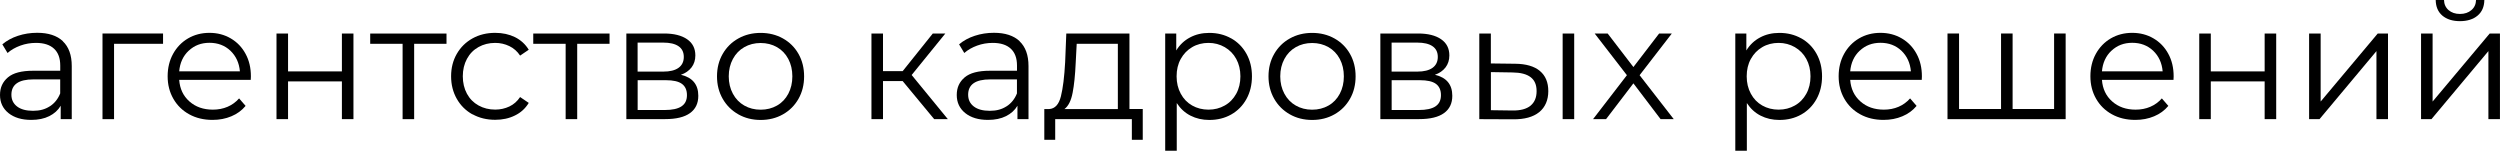
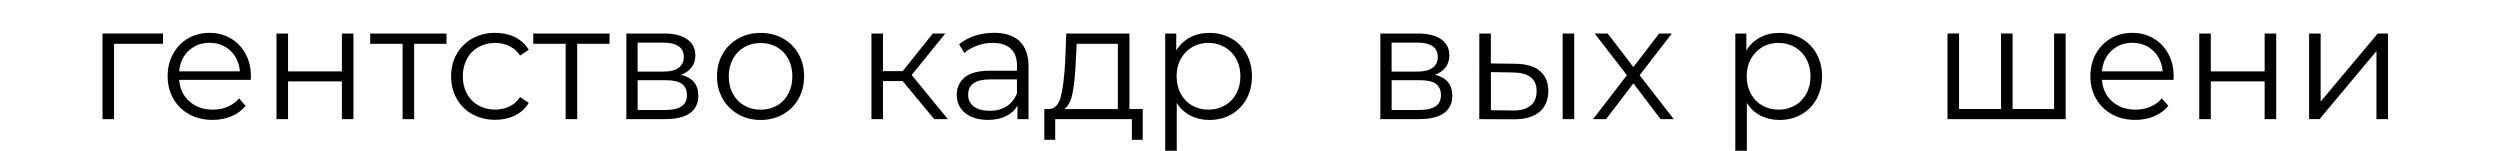
<svg xmlns="http://www.w3.org/2000/svg" id="_Слой_2" data-name="Слой 2" viewBox="0 0 500 30.14">
  <g id="_Слой_1-2" data-name="Слой 1">
    <g>
-       <path d="M12.56,8.25c1.19,1.12,1.79,2.77,1.79,4.96v10.61h-2.21v-2.67c-.52,.89-1.29,1.58-2.29,2.08s-2.21,.75-3.6,.75c-1.91,0-3.43-.46-4.56-1.37s-1.69-2.12-1.69-3.61,.53-2.62,1.58-3.52c1.05-.89,2.73-1.33,5.03-1.33h5.44v-1.04c0-1.48-.41-2.6-1.24-3.37-.83-.77-2.03-1.16-3.61-1.16-1.09,0-2.13,.18-3.12,.54s-1.86,.85-2.57,1.48l-1.04-1.73c.87-.74,1.91-1.31,3.13-1.71,1.21-.4,2.49-.6,3.84-.6,2.23,0,3.95,.56,5.14,1.68Zm-2.6,13.02c.93-.6,1.63-1.46,2.08-2.59v-2.8H6.67c-2.93,0-4.39,1.02-4.39,3.06,0,1,.38,1.78,1.14,2.36s1.82,.86,3.19,.86,2.42-.3,3.35-.9Z" />
      <path d="M32.61,8.76h-9.8v15.07h-2.31V6.7h12.11v2.05Z" />
      <path d="M50.16,15.98h-14.32c.13,1.78,.81,3.22,2.05,4.31,1.24,1.1,2.8,1.64,4.69,1.64,1.06,0,2.04-.19,2.93-.57,.89-.38,1.66-.94,2.31-1.68l1.3,1.5c-.76,.91-1.71,1.61-2.85,2.08-1.14,.48-2.39,.72-3.76,.72-1.76,0-3.31-.37-4.67-1.12-1.36-.75-2.41-1.78-3.17-3.11s-1.14-2.82-1.14-4.49,.36-3.17,1.09-4.49c.73-1.32,1.73-2.35,2.99-3.09,1.27-.74,2.7-1.11,4.28-1.11s3,.37,4.26,1.11c1.26,.74,2.25,1.76,2.96,3.08,.72,1.31,1.07,2.82,1.07,4.51l-.03,.72Zm-12.42-5.84c-1.12,1.05-1.75,2.43-1.9,4.12h12.14c-.15-1.69-.79-3.06-1.9-4.12-1.12-1.05-2.51-1.58-4.18-1.58s-3.03,.53-4.15,1.58Z" />
      <path d="M55.3,6.7h2.31v7.58h10.77V6.7h2.31V23.83h-2.31v-7.55h-10.77v7.55h-2.31V6.7Z" />
      <path d="M89.31,8.76h-6.48v15.07h-2.31V8.76h-6.48v-2.05h15.26v2.05Z" />
      <path d="M94.5,22.88c-1.33-.74-2.38-1.77-3.14-3.11-.76-1.34-1.14-2.84-1.14-4.51s.38-3.17,1.14-4.49c.76-1.32,1.81-2.35,3.14-3.09,1.33-.74,2.85-1.11,4.54-1.11,1.48,0,2.79,.29,3.96,.86,1.16,.58,2.08,1.42,2.75,2.52l-1.73,1.17c-.56-.85-1.28-1.48-2.15-1.9-.87-.42-1.81-.64-2.83-.64-1.24,0-2.35,.28-3.34,.83-.99,.55-1.76,1.34-2.31,2.36-.55,1.02-.83,2.18-.83,3.48s.28,2.49,.83,3.5c.55,1.01,1.32,1.79,2.31,2.34s2.1,.83,3.34,.83c1.02,0,1.96-.21,2.83-.62,.87-.41,1.58-1.04,2.15-1.89l1.73,1.17c-.67,1.11-1.59,1.95-2.77,2.52-1.17,.58-2.48,.86-3.94,.86-1.69,0-3.21-.37-4.54-1.11Z" />
      <path d="M121.92,8.76h-6.48v15.07h-2.31V8.76h-6.48v-2.05h15.26v2.05Z" />
      <path d="M139.66,19.17c0,1.5-.55,2.65-1.66,3.45-1.11,.8-2.76,1.2-4.95,1.2h-7.78V6.7h7.55c1.95,0,3.48,.38,4.59,1.14s1.66,1.84,1.66,3.25c0,.93-.26,1.73-.76,2.39-.51,.66-1.22,1.16-2.13,1.48,2.32,.54,3.48,1.94,3.48,4.2Zm-12.14-4.85h5.14c1.32,0,2.34-.25,3.04-.75s1.06-1.23,1.06-2.18-.35-1.67-1.06-2.15c-.7-.48-1.72-.72-3.04-.72h-5.14v5.79Zm8.76,6.96c.74-.48,1.11-1.23,1.11-2.25s-.34-1.77-1.01-2.26c-.67-.49-1.74-.73-3.19-.73h-5.66v5.96h5.44c1.48,0,2.58-.24,3.32-.72Z" />
      <path d="M147.67,22.87c-1.32-.75-2.37-1.78-3.13-3.11s-1.14-2.82-1.14-4.49,.38-3.17,1.14-4.49c.76-1.32,1.8-2.35,3.13-3.09,1.32-.74,2.81-1.11,4.46-1.11s3.14,.37,4.46,1.11c1.32,.74,2.36,1.77,3.11,3.09,.75,1.32,1.12,2.82,1.12,4.49s-.37,3.17-1.12,4.49c-.75,1.32-1.78,2.36-3.11,3.11-1.32,.75-2.81,1.12-4.46,1.12s-3.14-.37-4.46-1.12Zm7.73-1.76c.97-.55,1.72-1.34,2.26-2.36s.81-2.18,.81-3.48-.27-2.46-.81-3.48c-.54-1.02-1.3-1.81-2.26-2.36-.97-.55-2.06-.83-3.27-.83s-2.31,.28-3.27,.83c-.97,.55-1.73,1.34-2.28,2.36-.55,1.02-.83,2.18-.83,3.48s.28,2.46,.83,3.48,1.31,1.81,2.28,2.36c.96,.55,2.06,.83,3.27,.83s2.31-.28,3.27-.83Z" />
      <path d="M180.51,16.21h-3.91v7.62h-2.31V6.7h2.31v7.52h3.94l6.02-7.52h2.51l-6.74,8.3,7.23,8.82h-2.73l-6.31-7.62Z" />
      <path d="M203.91,8.25c1.19,1.12,1.79,2.77,1.79,4.96v10.61h-2.21v-2.67c-.52,.89-1.29,1.58-2.29,2.08s-2.21,.75-3.6,.75c-1.91,0-3.43-.46-4.56-1.37s-1.69-2.12-1.69-3.61,.53-2.62,1.58-3.52c1.05-.89,2.73-1.33,5.03-1.33h5.44v-1.04c0-1.48-.41-2.6-1.24-3.37-.83-.77-2.03-1.16-3.61-1.16-1.09,0-2.13,.18-3.12,.54s-1.86,.85-2.57,1.48l-1.04-1.73c.87-.74,1.91-1.31,3.13-1.71,1.21-.4,2.49-.6,3.84-.6,2.23,0,3.95,.56,5.14,1.68Zm-2.6,13.02c.93-.6,1.63-1.46,2.08-2.59v-2.8h-5.37c-2.93,0-4.39,1.02-4.39,3.06,0,1,.38,1.78,1.14,2.36s1.82,.86,3.19,.86,2.42-.3,3.35-.9Z" />
      <path d="M228.55,21.81v6.15h-2.18v-4.13h-15.33v4.13h-2.18v-6.15h.98c1.15-.07,1.93-.91,2.34-2.54,.41-1.63,.69-3.91,.85-6.84l.23-5.73h12.63v15.1h2.67Zm-14.03-3.24c-.3,1.57-.85,2.65-1.63,3.24h10.68V8.76h-8.23l-.2,3.81c-.11,2.43-.31,4.43-.62,6.01Z" />
      <path d="M246.22,7.66c1.3,.73,2.32,1.75,3.06,3.08,.74,1.32,1.11,2.83,1.11,4.52s-.37,3.23-1.11,4.56c-.74,1.32-1.75,2.35-3.04,3.08-1.29,.73-2.75,1.09-4.38,1.09-1.39,0-2.64-.29-3.76-.86-1.12-.57-2.03-1.42-2.75-2.52v9.54h-2.31V6.7h2.21v3.39c.69-1.13,1.61-2,2.75-2.6,1.14-.61,2.42-.91,3.86-.91,1.61,0,3.06,.36,4.36,1.09Zm-1.27,13.44c.98-.55,1.74-1.34,2.3-2.36s.83-2.18,.83-3.48-.28-2.46-.83-3.47-1.32-1.79-2.3-2.36c-.98-.56-2.06-.85-3.25-.85s-2.31,.28-3.27,.85c-.97,.57-1.72,1.35-2.28,2.36s-.83,2.16-.83,3.47,.28,2.46,.83,3.48,1.31,1.81,2.28,2.36,2.06,.83,3.27,.83,2.28-.28,3.25-.83Z" />
-       <path d="M257.97,22.87c-1.32-.75-2.37-1.78-3.13-3.11s-1.14-2.82-1.14-4.49,.38-3.17,1.14-4.49c.76-1.32,1.8-2.35,3.13-3.09,1.32-.74,2.81-1.11,4.46-1.11s3.14,.37,4.46,1.11c1.32,.74,2.36,1.77,3.11,3.09,.75,1.32,1.12,2.82,1.12,4.49s-.37,3.17-1.12,4.49c-.75,1.32-1.78,2.36-3.11,3.11-1.32,.75-2.81,1.12-4.46,1.12s-3.14-.37-4.46-1.12Zm7.73-1.76c.97-.55,1.72-1.34,2.26-2.36s.81-2.18,.81-3.48-.27-2.46-.81-3.48c-.54-1.02-1.3-1.81-2.26-2.36-.97-.55-2.06-.83-3.27-.83s-2.31,.28-3.27,.83c-.97,.55-1.73,1.34-2.28,2.36-.55,1.02-.83,2.18-.83,3.48s.28,2.46,.83,3.48,1.31,1.81,2.28,2.36c.96,.55,2.06,.83,3.27,.83s2.31-.28,3.27-.83Z" />
      <path d="M290.46,19.17c0,1.5-.55,2.65-1.66,3.45-1.11,.8-2.76,1.2-4.95,1.2h-7.78V6.7h7.55c1.95,0,3.48,.38,4.59,1.14s1.66,1.84,1.66,3.25c0,.93-.26,1.73-.76,2.39-.51,.66-1.22,1.16-2.13,1.48,2.32,.54,3.48,1.94,3.48,4.2Zm-12.14-4.85h5.14c1.32,0,2.34-.25,3.04-.75s1.06-1.23,1.06-2.18-.35-1.67-1.06-2.15c-.7-.48-1.72-.72-3.04-.72h-5.14v5.79Zm8.76,6.96c.74-.48,1.11-1.23,1.11-2.25s-.34-1.77-1.01-2.26c-.67-.49-1.74-.73-3.19-.73h-5.66v5.96h5.44c1.48,0,2.58-.24,3.32-.72Z" />
      <path d="M307.97,14.19c1.13,.93,1.69,2.28,1.69,4.04s-.61,3.22-1.82,4.2c-1.22,.98-2.95,1.45-5.21,1.43l-6.77-.03V6.7h2.31v5.99l4.88,.06c2.15,.02,3.79,.5,4.92,1.43Zm-1.87,6.95c.81-.66,1.22-1.63,1.22-2.91s-.4-2.19-1.2-2.8c-.8-.61-2.01-.92-3.61-.94l-4.33-.07v7.62l4.33,.06c1.58,.02,2.78-.3,3.6-.96Zm6.43-14.44h2.31V23.83h-2.31V6.7Z" />
      <path d="M332.12,23.83l-5.44-7.16-5.47,7.16h-2.6l6.77-8.79-6.44-8.33h2.6l5.14,6.7,5.14-6.7h2.54l-6.44,8.33,6.83,8.79h-2.64Z" />
      <path d="M360.24,7.66c1.3,.73,2.32,1.75,3.06,3.08,.74,1.32,1.11,2.83,1.11,4.52s-.37,3.23-1.11,4.56c-.74,1.32-1.75,2.35-3.04,3.08-1.29,.73-2.75,1.09-4.38,1.09-1.39,0-2.64-.29-3.76-.86-1.12-.57-2.03-1.42-2.75-2.52v9.54h-2.31V6.7h2.21v3.39c.69-1.13,1.61-2,2.75-2.6,1.14-.61,2.42-.91,3.86-.91,1.61,0,3.06,.36,4.36,1.09Zm-1.27,13.44c.98-.55,1.74-1.34,2.3-2.36s.83-2.18,.83-3.48-.28-2.46-.83-3.47-1.32-1.79-2.3-2.36c-.98-.56-2.06-.85-3.25-.85s-2.31,.28-3.27,.85c-.97,.57-1.72,1.35-2.28,2.36s-.83,2.16-.83,3.47,.28,2.46,.83,3.48,1.31,1.81,2.28,2.36,2.06,.83,3.27,.83,2.28-.28,3.25-.83Z" />
-       <path d="M384.36,15.98h-14.32c.13,1.78,.81,3.22,2.05,4.31,1.24,1.1,2.8,1.64,4.69,1.64,1.06,0,2.04-.19,2.93-.57,.89-.38,1.66-.94,2.31-1.68l1.3,1.5c-.76,.91-1.71,1.61-2.85,2.08-1.14,.48-2.39,.72-3.76,.72-1.76,0-3.31-.37-4.67-1.12-1.36-.75-2.41-1.78-3.17-3.11s-1.14-2.82-1.14-4.49,.36-3.17,1.09-4.49c.73-1.32,1.73-2.35,2.99-3.09,1.27-.74,2.7-1.11,4.28-1.11s3,.37,4.26,1.11c1.26,.74,2.25,1.76,2.96,3.08,.72,1.31,1.07,2.82,1.07,4.51l-.03,.72Zm-12.42-5.84c-1.12,1.05-1.75,2.43-1.9,4.12h12.14c-.15-1.69-.79-3.06-1.9-4.12-1.12-1.05-2.51-1.58-4.18-1.58s-3.03,.53-4.15,1.58Z" />
      <path d="M413.13,6.7V23.83h-23.63V6.7h2.31v15.1h8.4V6.7h2.31v15.1h8.3V6.7h2.31Z" />
      <path d="M434.71,15.98h-14.32c.13,1.78,.81,3.22,2.05,4.31,1.24,1.1,2.8,1.64,4.69,1.64,1.06,0,2.04-.19,2.93-.57,.89-.38,1.66-.94,2.31-1.68l1.3,1.5c-.76,.91-1.71,1.61-2.85,2.08-1.14,.48-2.39,.72-3.76,.72-1.76,0-3.31-.37-4.67-1.12-1.36-.75-2.41-1.78-3.17-3.11s-1.14-2.82-1.14-4.49,.36-3.17,1.09-4.49c.73-1.32,1.73-2.35,2.99-3.09,1.27-.74,2.7-1.11,4.28-1.11s3,.37,4.26,1.11c1.26,.74,2.25,1.76,2.96,3.08,.72,1.31,1.07,2.82,1.07,4.51l-.03,.72Zm-12.42-5.84c-1.12,1.05-1.75,2.43-1.9,4.12h12.14c-.15-1.69-.79-3.06-1.9-4.12-1.12-1.05-2.51-1.58-4.18-1.58s-3.03,.53-4.15,1.58Z" />
      <path d="M439.85,6.7h2.31v7.58h10.77V6.7h2.31V23.83h-2.31v-7.55h-10.77v7.55h-2.31V6.7Z" />
      <path d="M461.82,6.7h2.31v13.61l11.42-13.61h2.05V23.83h-2.31V10.22l-11.39,13.61h-2.08V6.7Z" />
-       <path d="M484.21,6.7h2.31v13.61l11.42-13.61h2.05V23.83h-2.31V10.22l-11.39,13.61h-2.08V6.7Zm4.26-3.58c-.87-.74-1.31-1.78-1.33-3.13h1.66c.02,.85,.33,1.52,.91,2.03,.59,.51,1.35,.77,2.28,.77s1.7-.26,2.29-.77c.6-.51,.91-1.19,.93-2.03h1.66c-.02,1.35-.47,2.39-1.35,3.13s-2.06,1.11-3.53,1.11-2.65-.37-3.52-1.11Z" />
    </g>
  </g>
</svg>